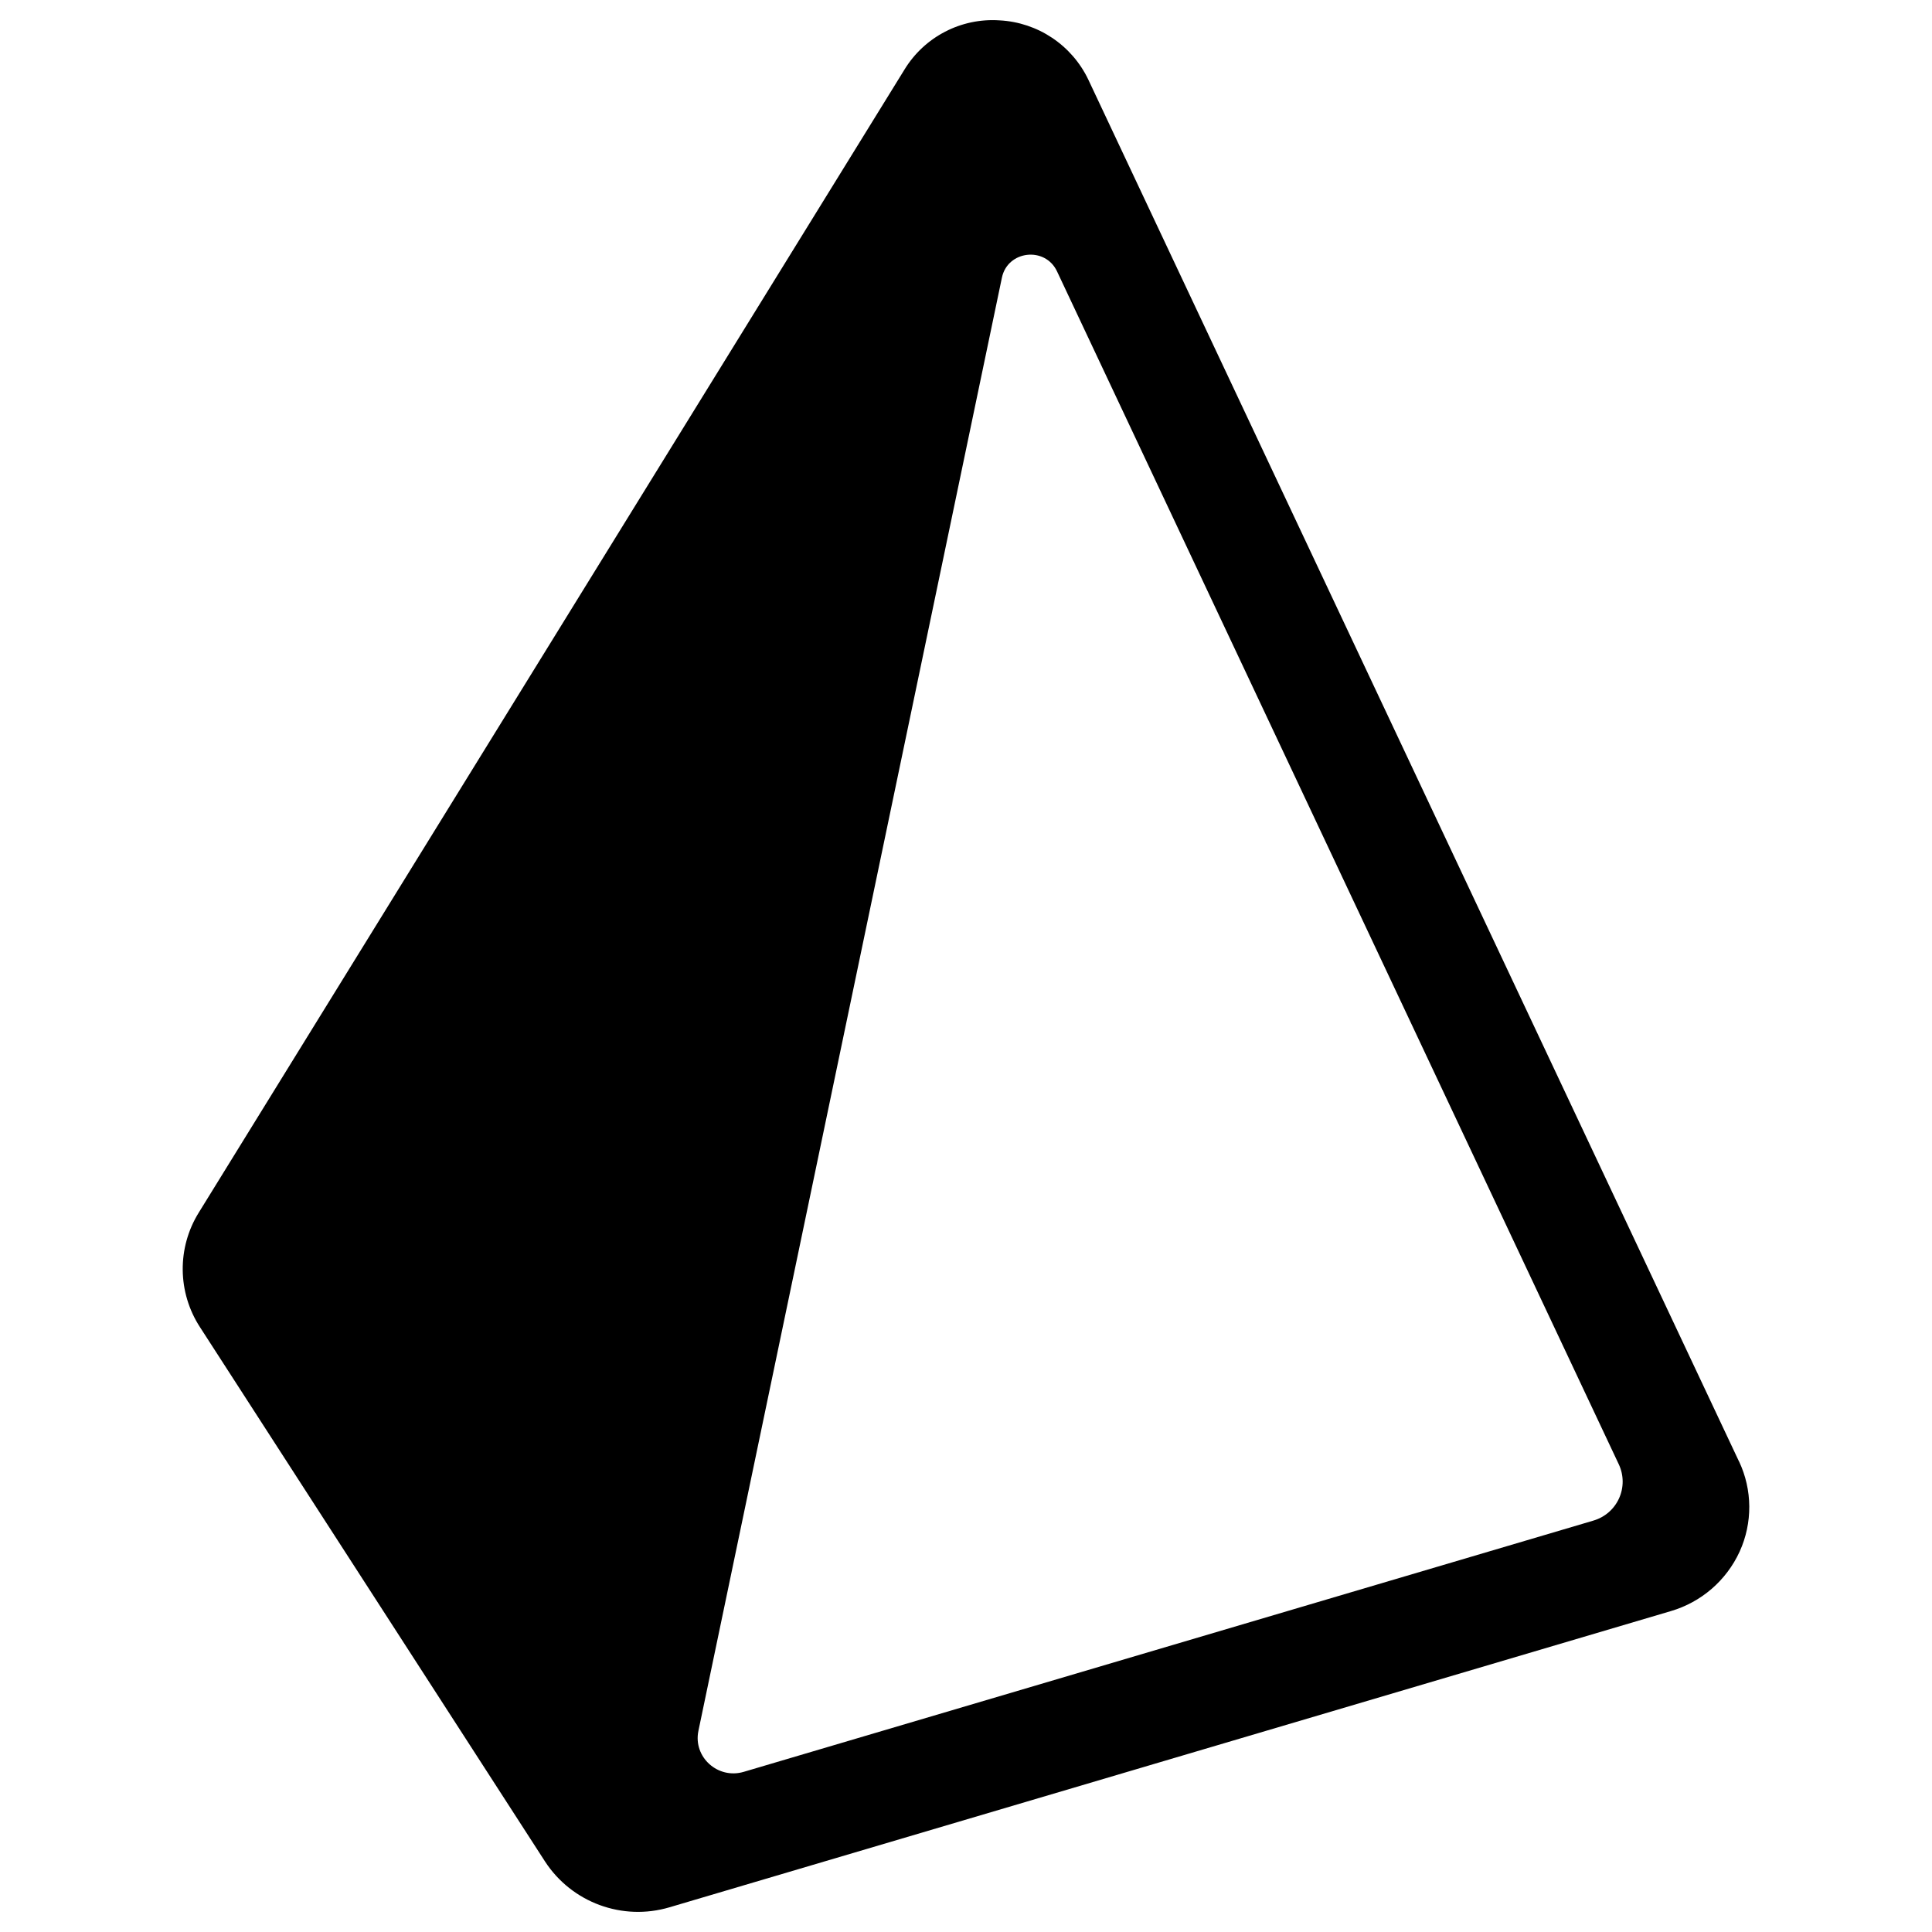
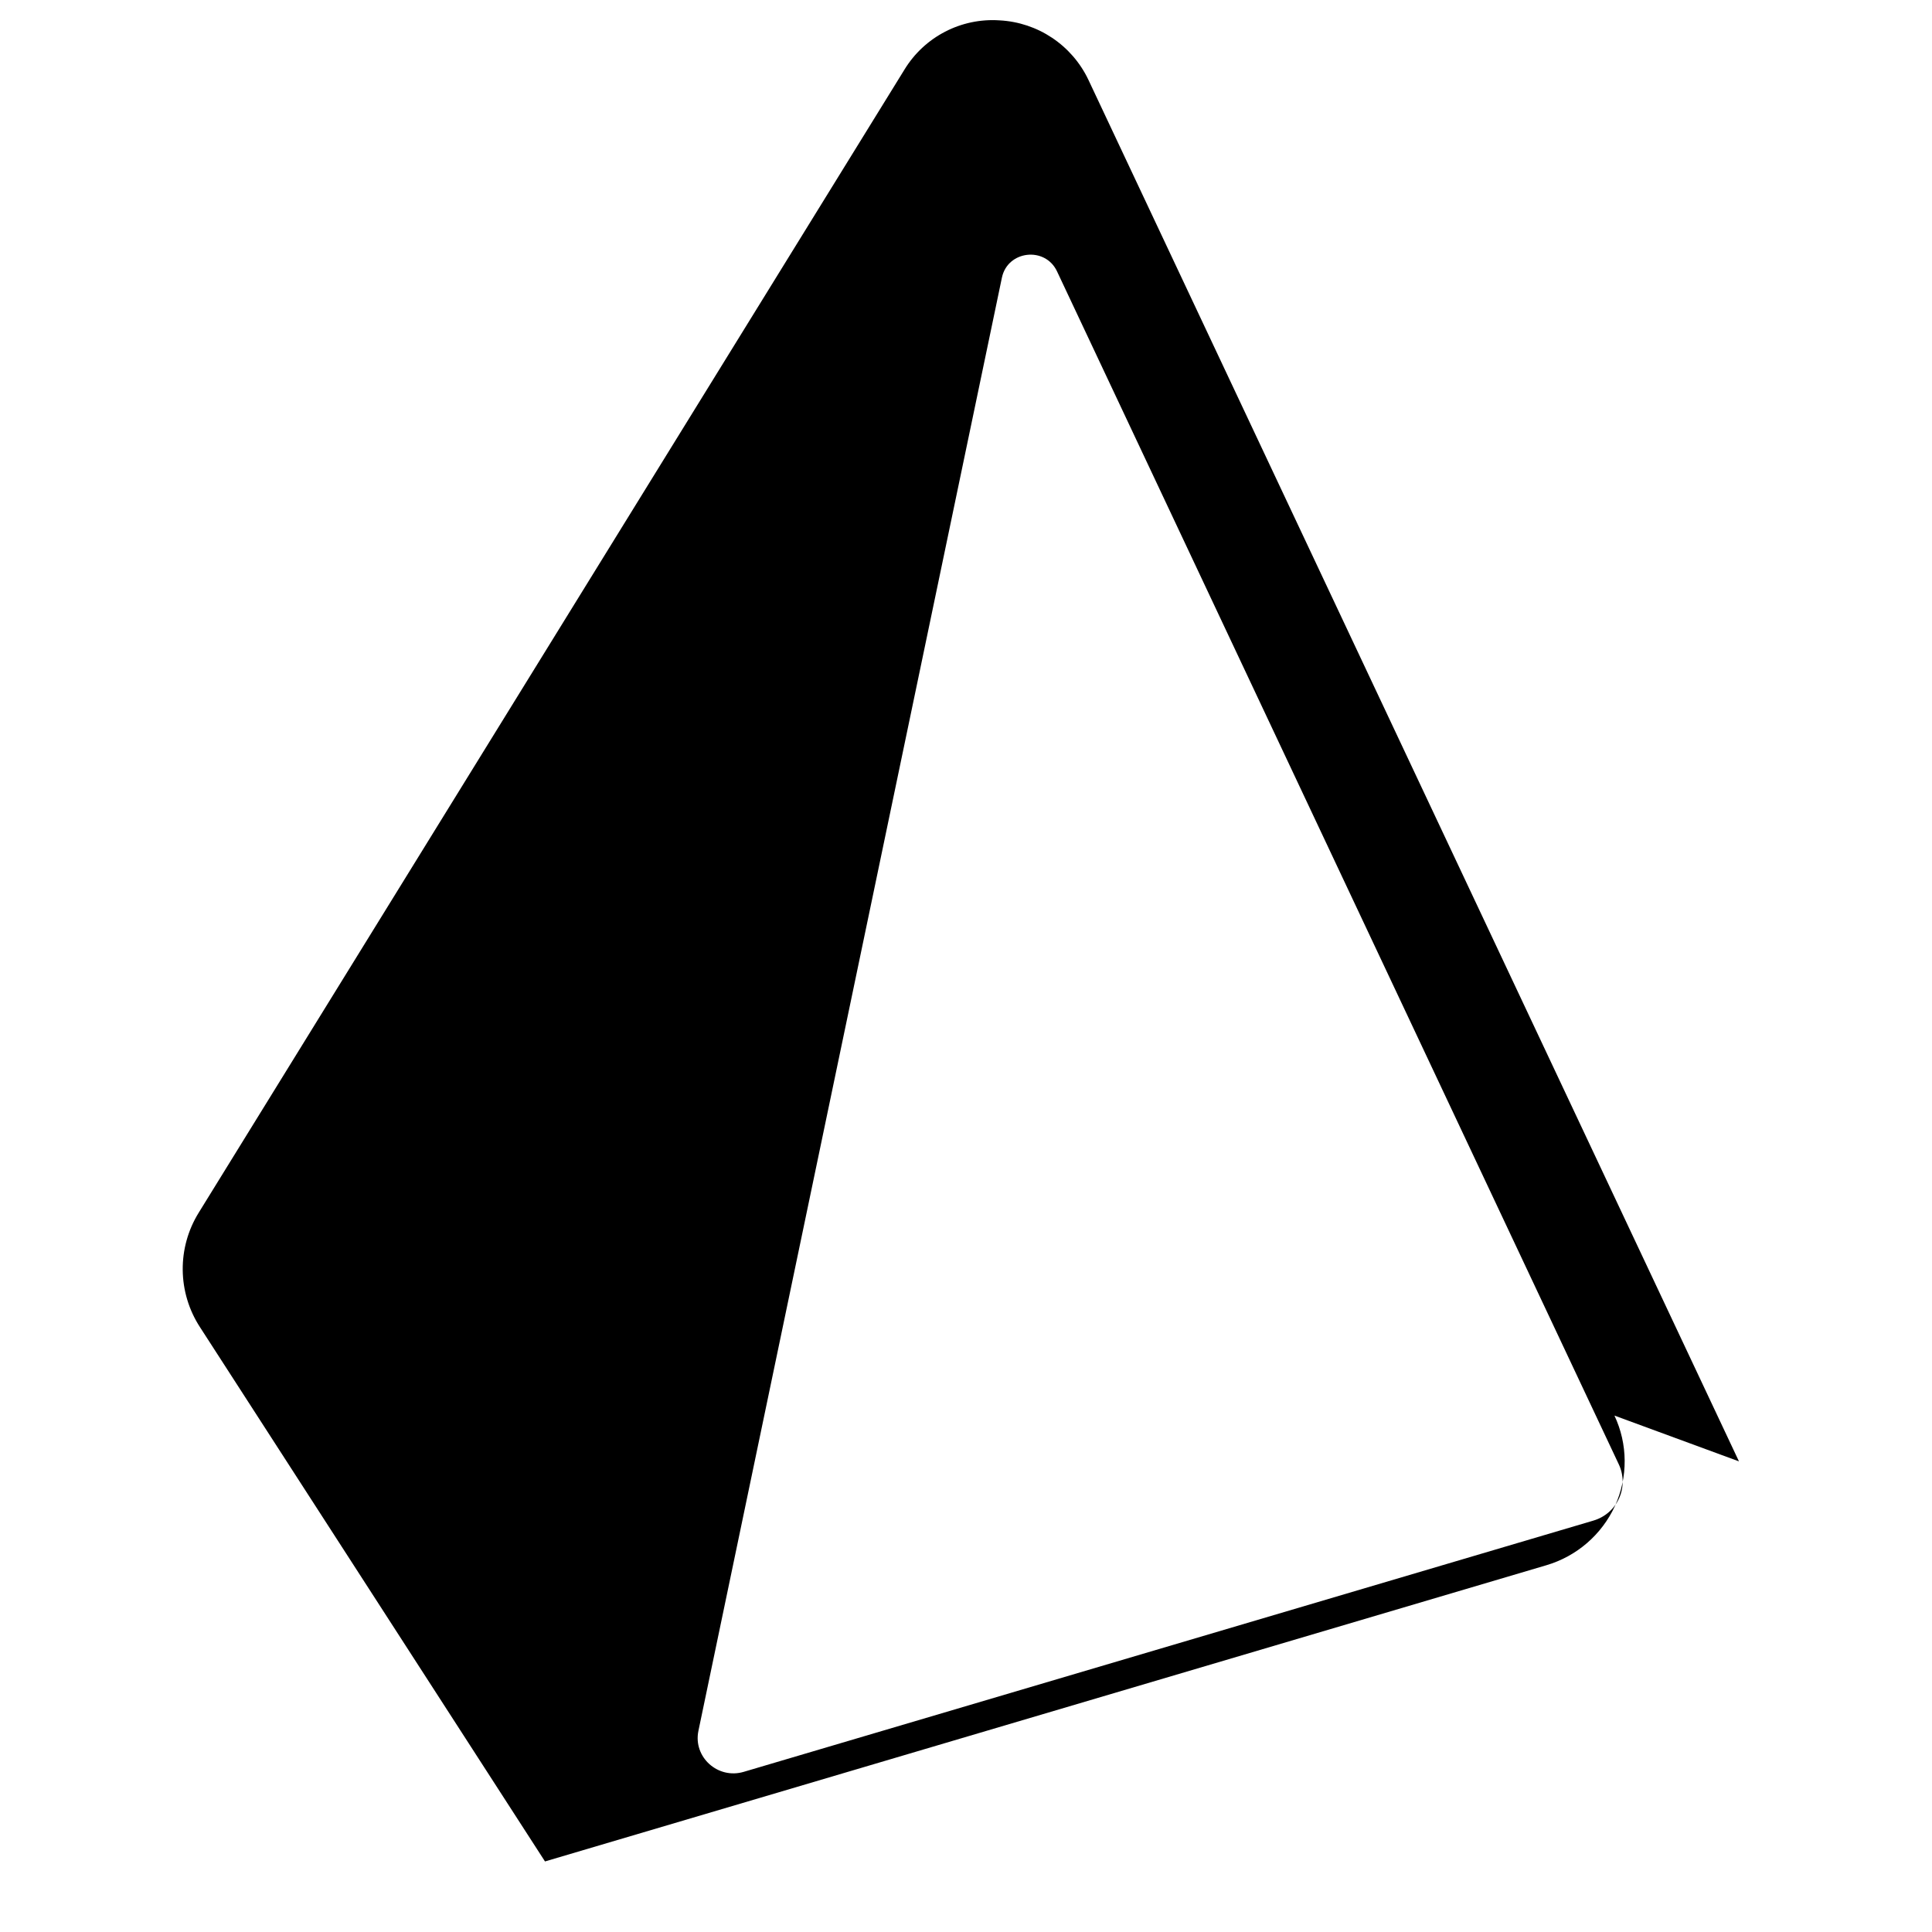
<svg xmlns="http://www.w3.org/2000/svg" fill="none" viewBox="0 0 999 999" id="Prisma--Streamline-Svg-Logos.svg" height="999" width="999">
  <desc>Prisma Streamline Icon: https://streamlinehq.com</desc>
-   <path fill="#000" d="M899.183 755.646 562.79 41.263c-8.515 -17.911 -26.165 -29.712 -45.972 -30.737 -19.851 -1.33 -38.794 8.49 -49.15 25.48L102.812 626.952c-11.327 18.217 -11.088 41.343 0.611 59.322L281.804 962.515c13.86 21.296 40.078 30.938 64.432 23.694l517.662 -153.122c15.77 -4.611 28.766 -15.832 35.627 -30.761 6.768 -14.858 6.652 -31.941 -0.317 -46.705l-0.025 0.025Zm-75.313 30.639L384.604 916.177c-13.4 3.986 -26.262 -7.629 -23.474 -21.152l156.937 -751.452c2.935 -14.061 22.35 -16.286 28.487 -3.277l290.522 616.939c2.599 5.564 2.631 11.987 0.085 17.576 -2.545 5.589 -7.411 9.782 -13.315 11.474h0.025Z" stroke-width="1" />
+   <path fill="#000" d="M899.183 755.646 562.79 41.263c-8.515 -17.911 -26.165 -29.712 -45.972 -30.737 -19.851 -1.33 -38.794 8.49 -49.15 25.48L102.812 626.952c-11.327 18.217 -11.088 41.343 0.611 59.322L281.804 962.515l517.662 -153.122c15.77 -4.611 28.766 -15.832 35.627 -30.761 6.768 -14.858 6.652 -31.941 -0.317 -46.705l-0.025 0.025Zm-75.313 30.639L384.604 916.177c-13.4 3.986 -26.262 -7.629 -23.474 -21.152l156.937 -751.452c2.935 -14.061 22.35 -16.286 28.487 -3.277l290.522 616.939c2.599 5.564 2.631 11.987 0.085 17.576 -2.545 5.589 -7.411 9.782 -13.315 11.474h0.025Z" stroke-width="1" />
</svg>